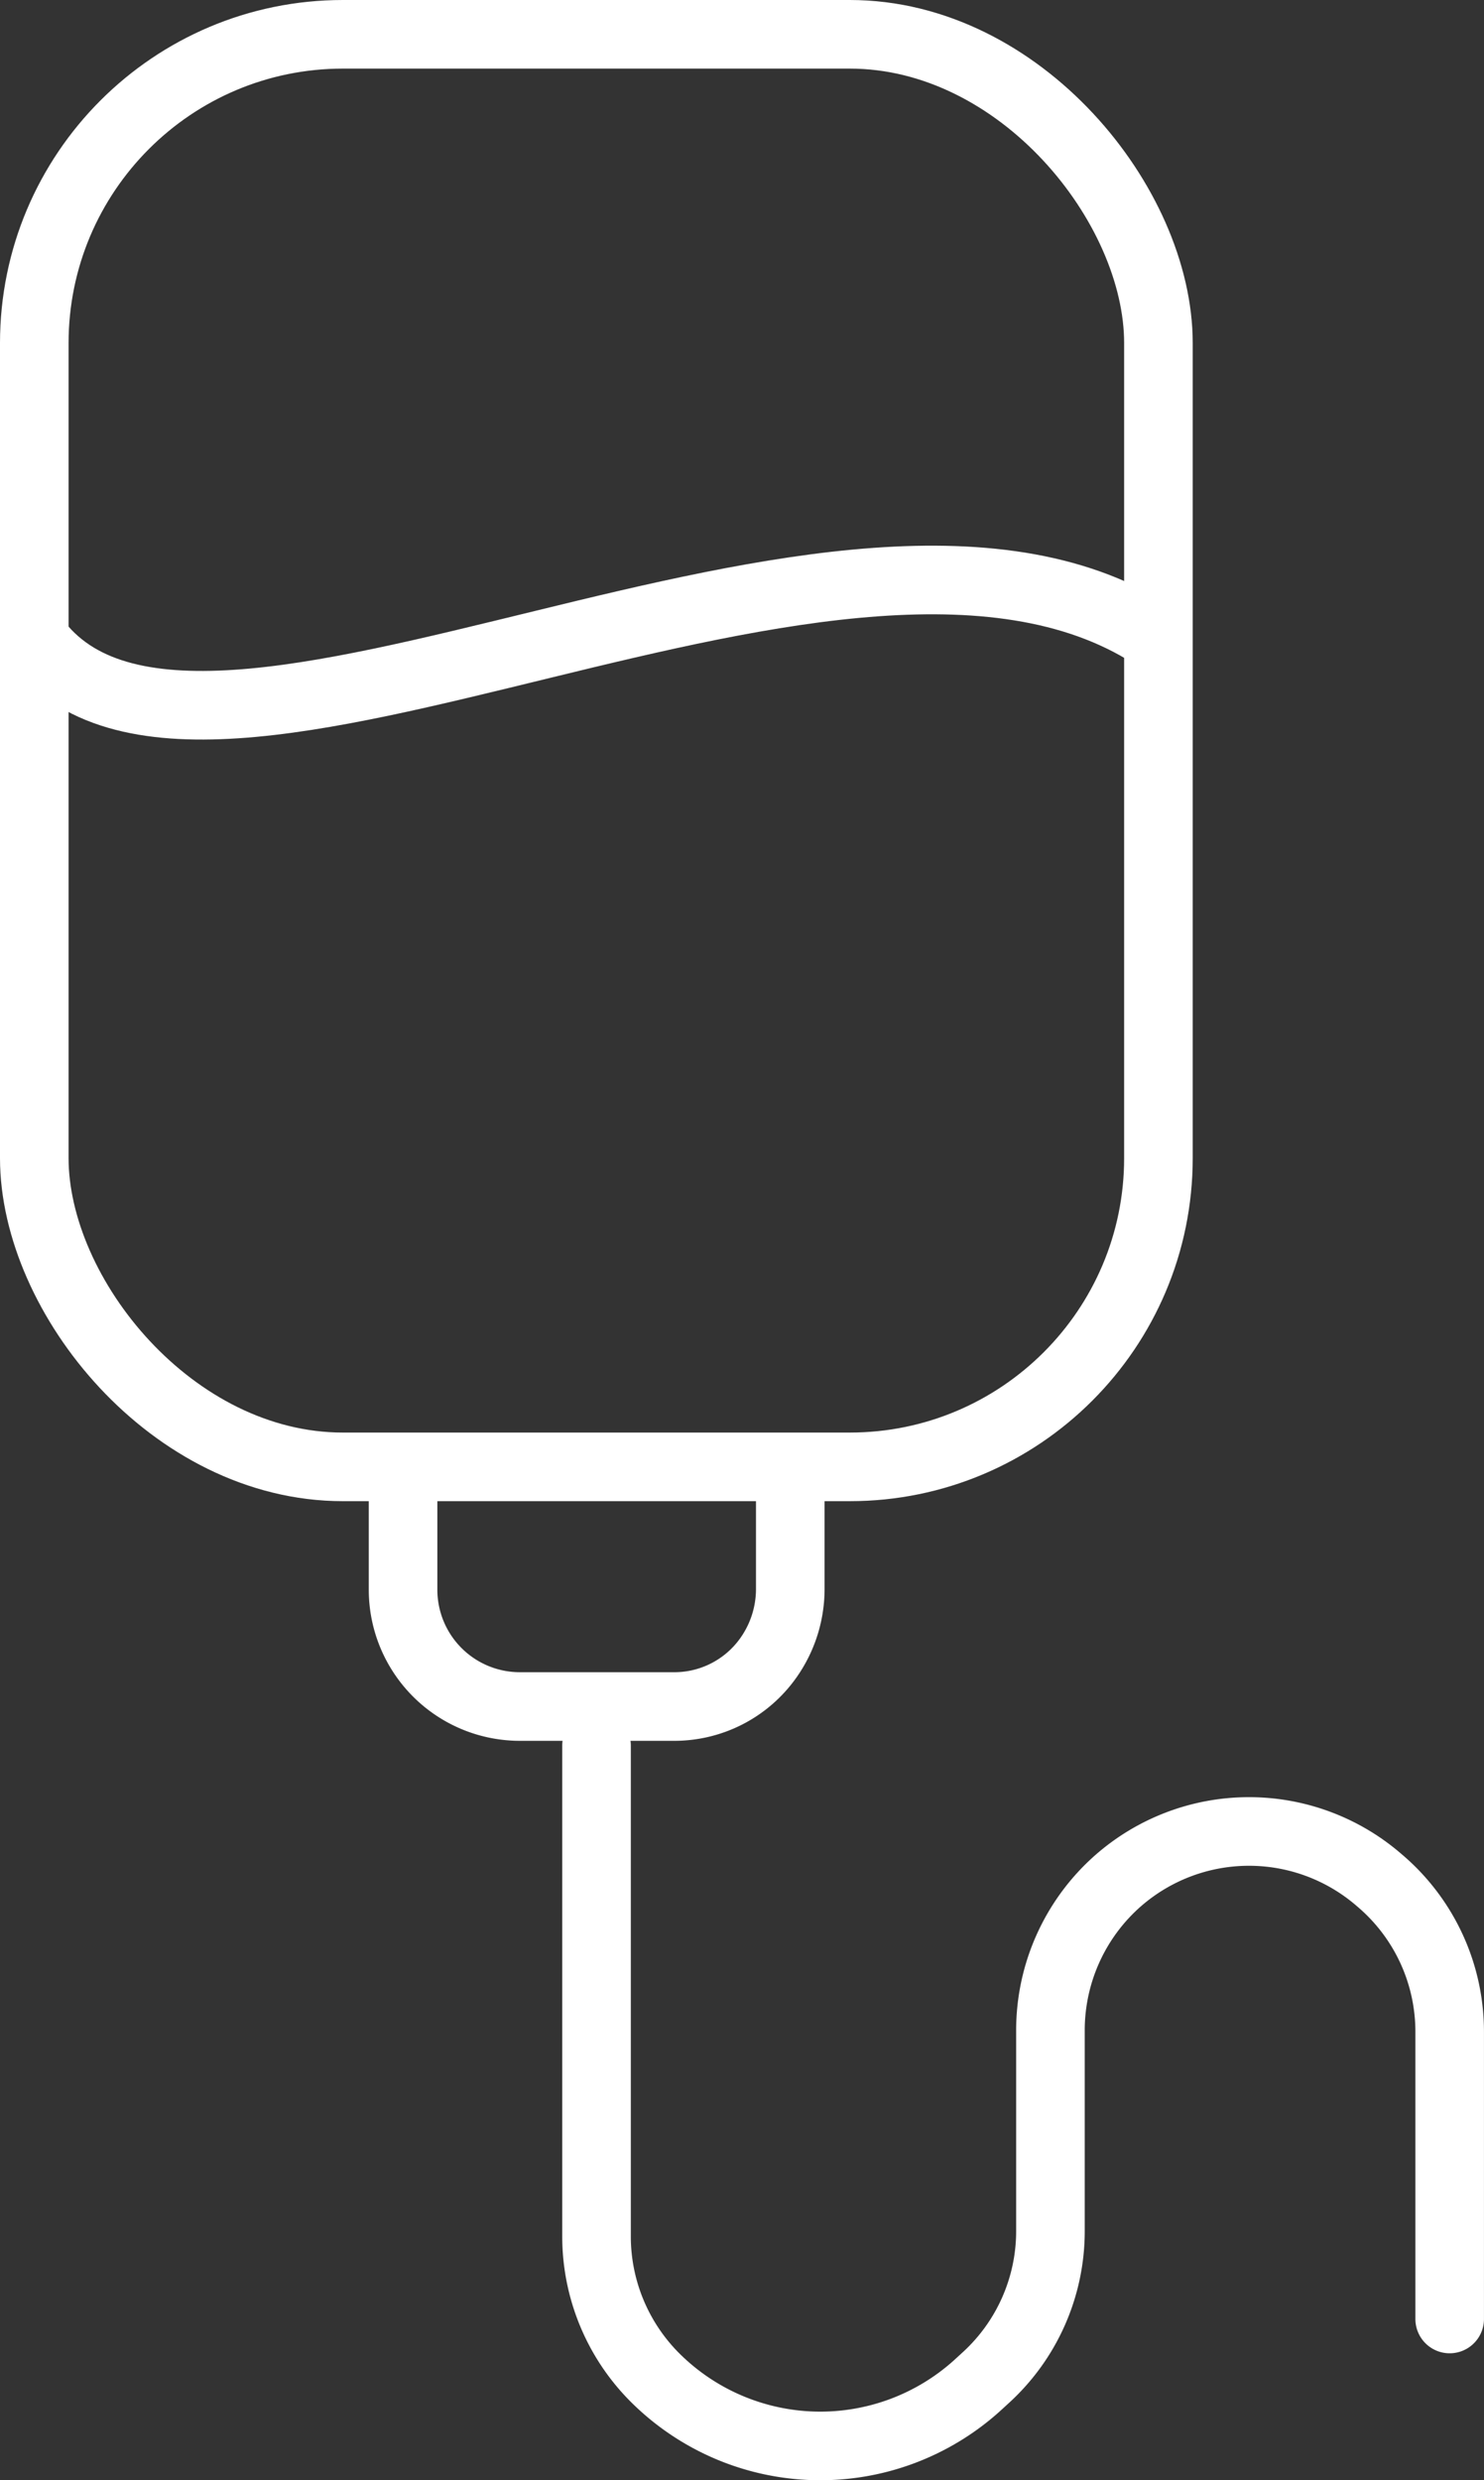
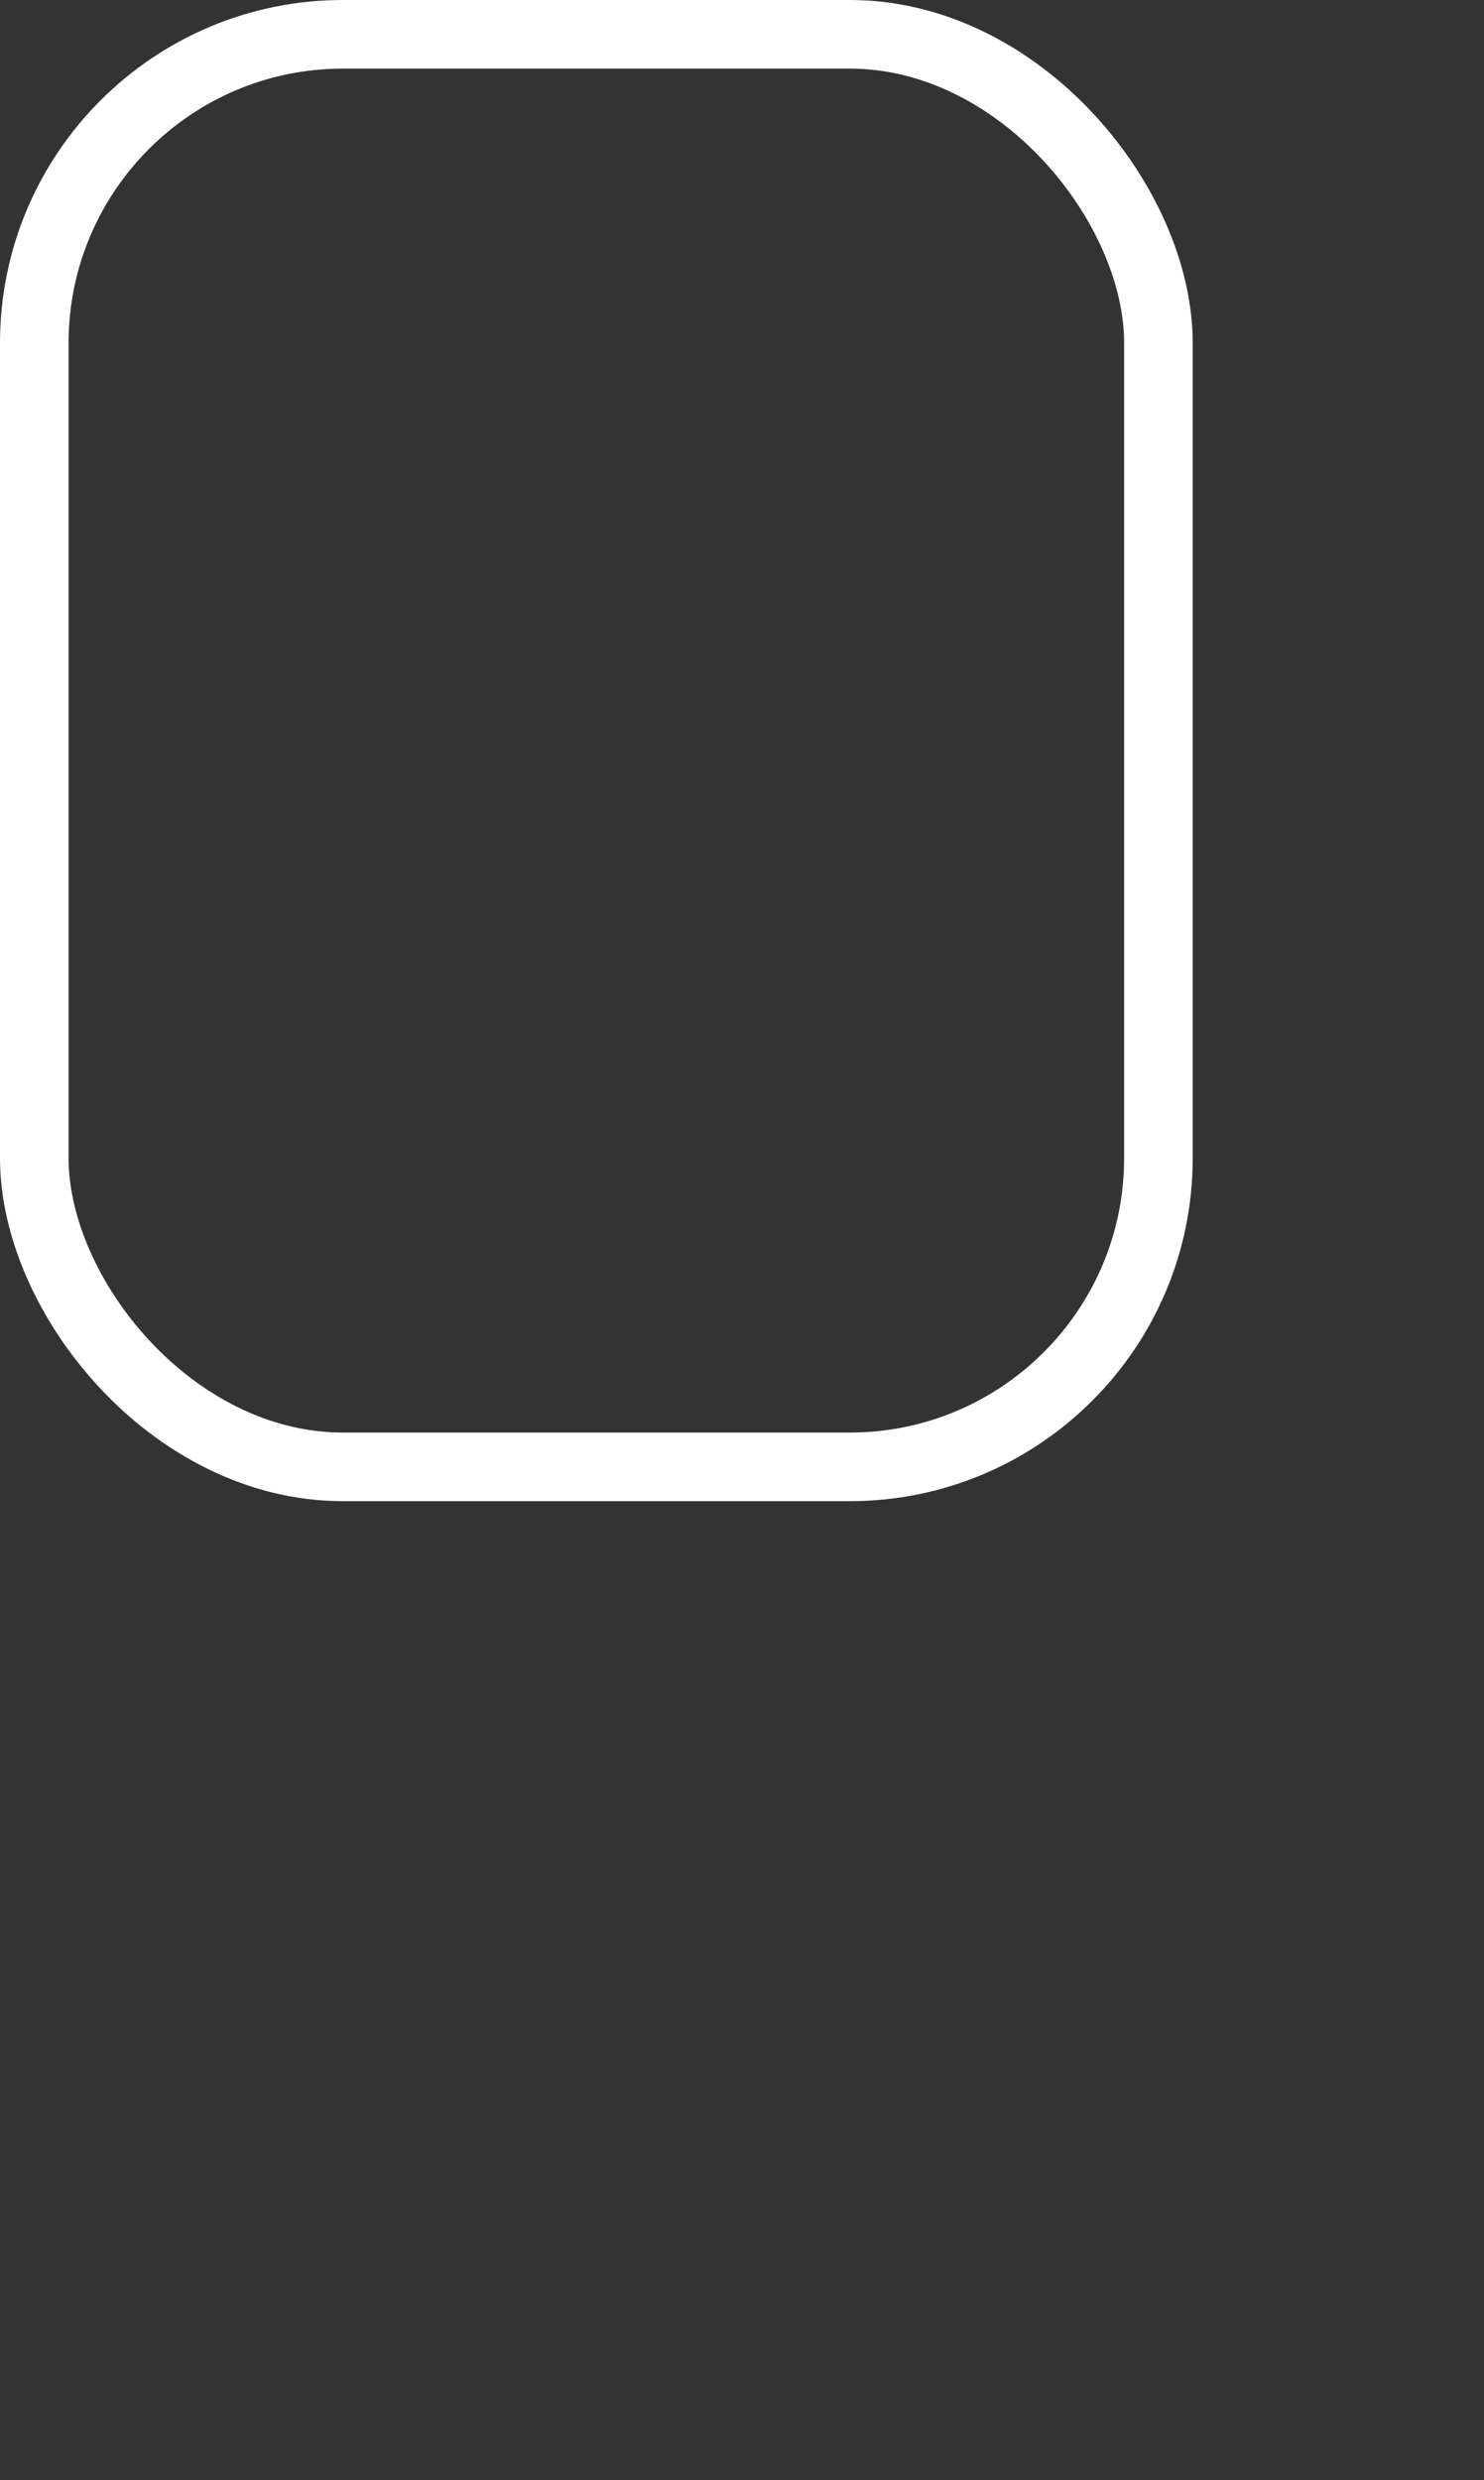
<svg xmlns="http://www.w3.org/2000/svg" width="86.553" height="144.588" viewBox="0 0 86.553 144.588">
  <rect x="0" y="0" width="86.553" height="144.588" fill="#333333" stroke="none" />
  <g transform="translate(2 2)">
    <rect width="65.564" height="83.515" rx="18" fill="none" stroke="#fff" stroke-miterlimit="10" stroke-width="4" />
-     <path d="M84.944,65.04v6.671a6.942,6.942,0,0,1-1.283,3.982,6.714,6.714,0,0,1-5.534,2.832H69.177a6.813,6.813,0,0,1-6.817-6.815V65.04" transform="translate(-40.852 18.961)" fill="none" stroke="#fff" stroke-miterlimit="10" stroke-width="4" />
-     <path d="M115.944,38.384c-17.974-12.23-55.985,13.055-65.564,0" transform="translate(-50.362 -3.127)" fill="none" stroke="#fff" stroke-miterlimit="10" stroke-width="4" />
-     <path d="M68.65,73.83v28.621a11.637,11.637,0,0,0,3.39,8.2h0a13.649,13.649,0,0,0,18.853.448l.431-.395a11.559,11.559,0,0,0,3.8-8.572V90.418a11.612,11.612,0,0,1,3.911-8.68h0a11.587,11.587,0,0,1,15.194-.126l.126.108a11.556,11.556,0,0,1,4.054,8.805v16.732" transform="translate(-35.858 25.934)" fill="none" stroke="#fff" stroke-linecap="round" stroke-linejoin="round" stroke-width="4" />
  </g>
</svg>